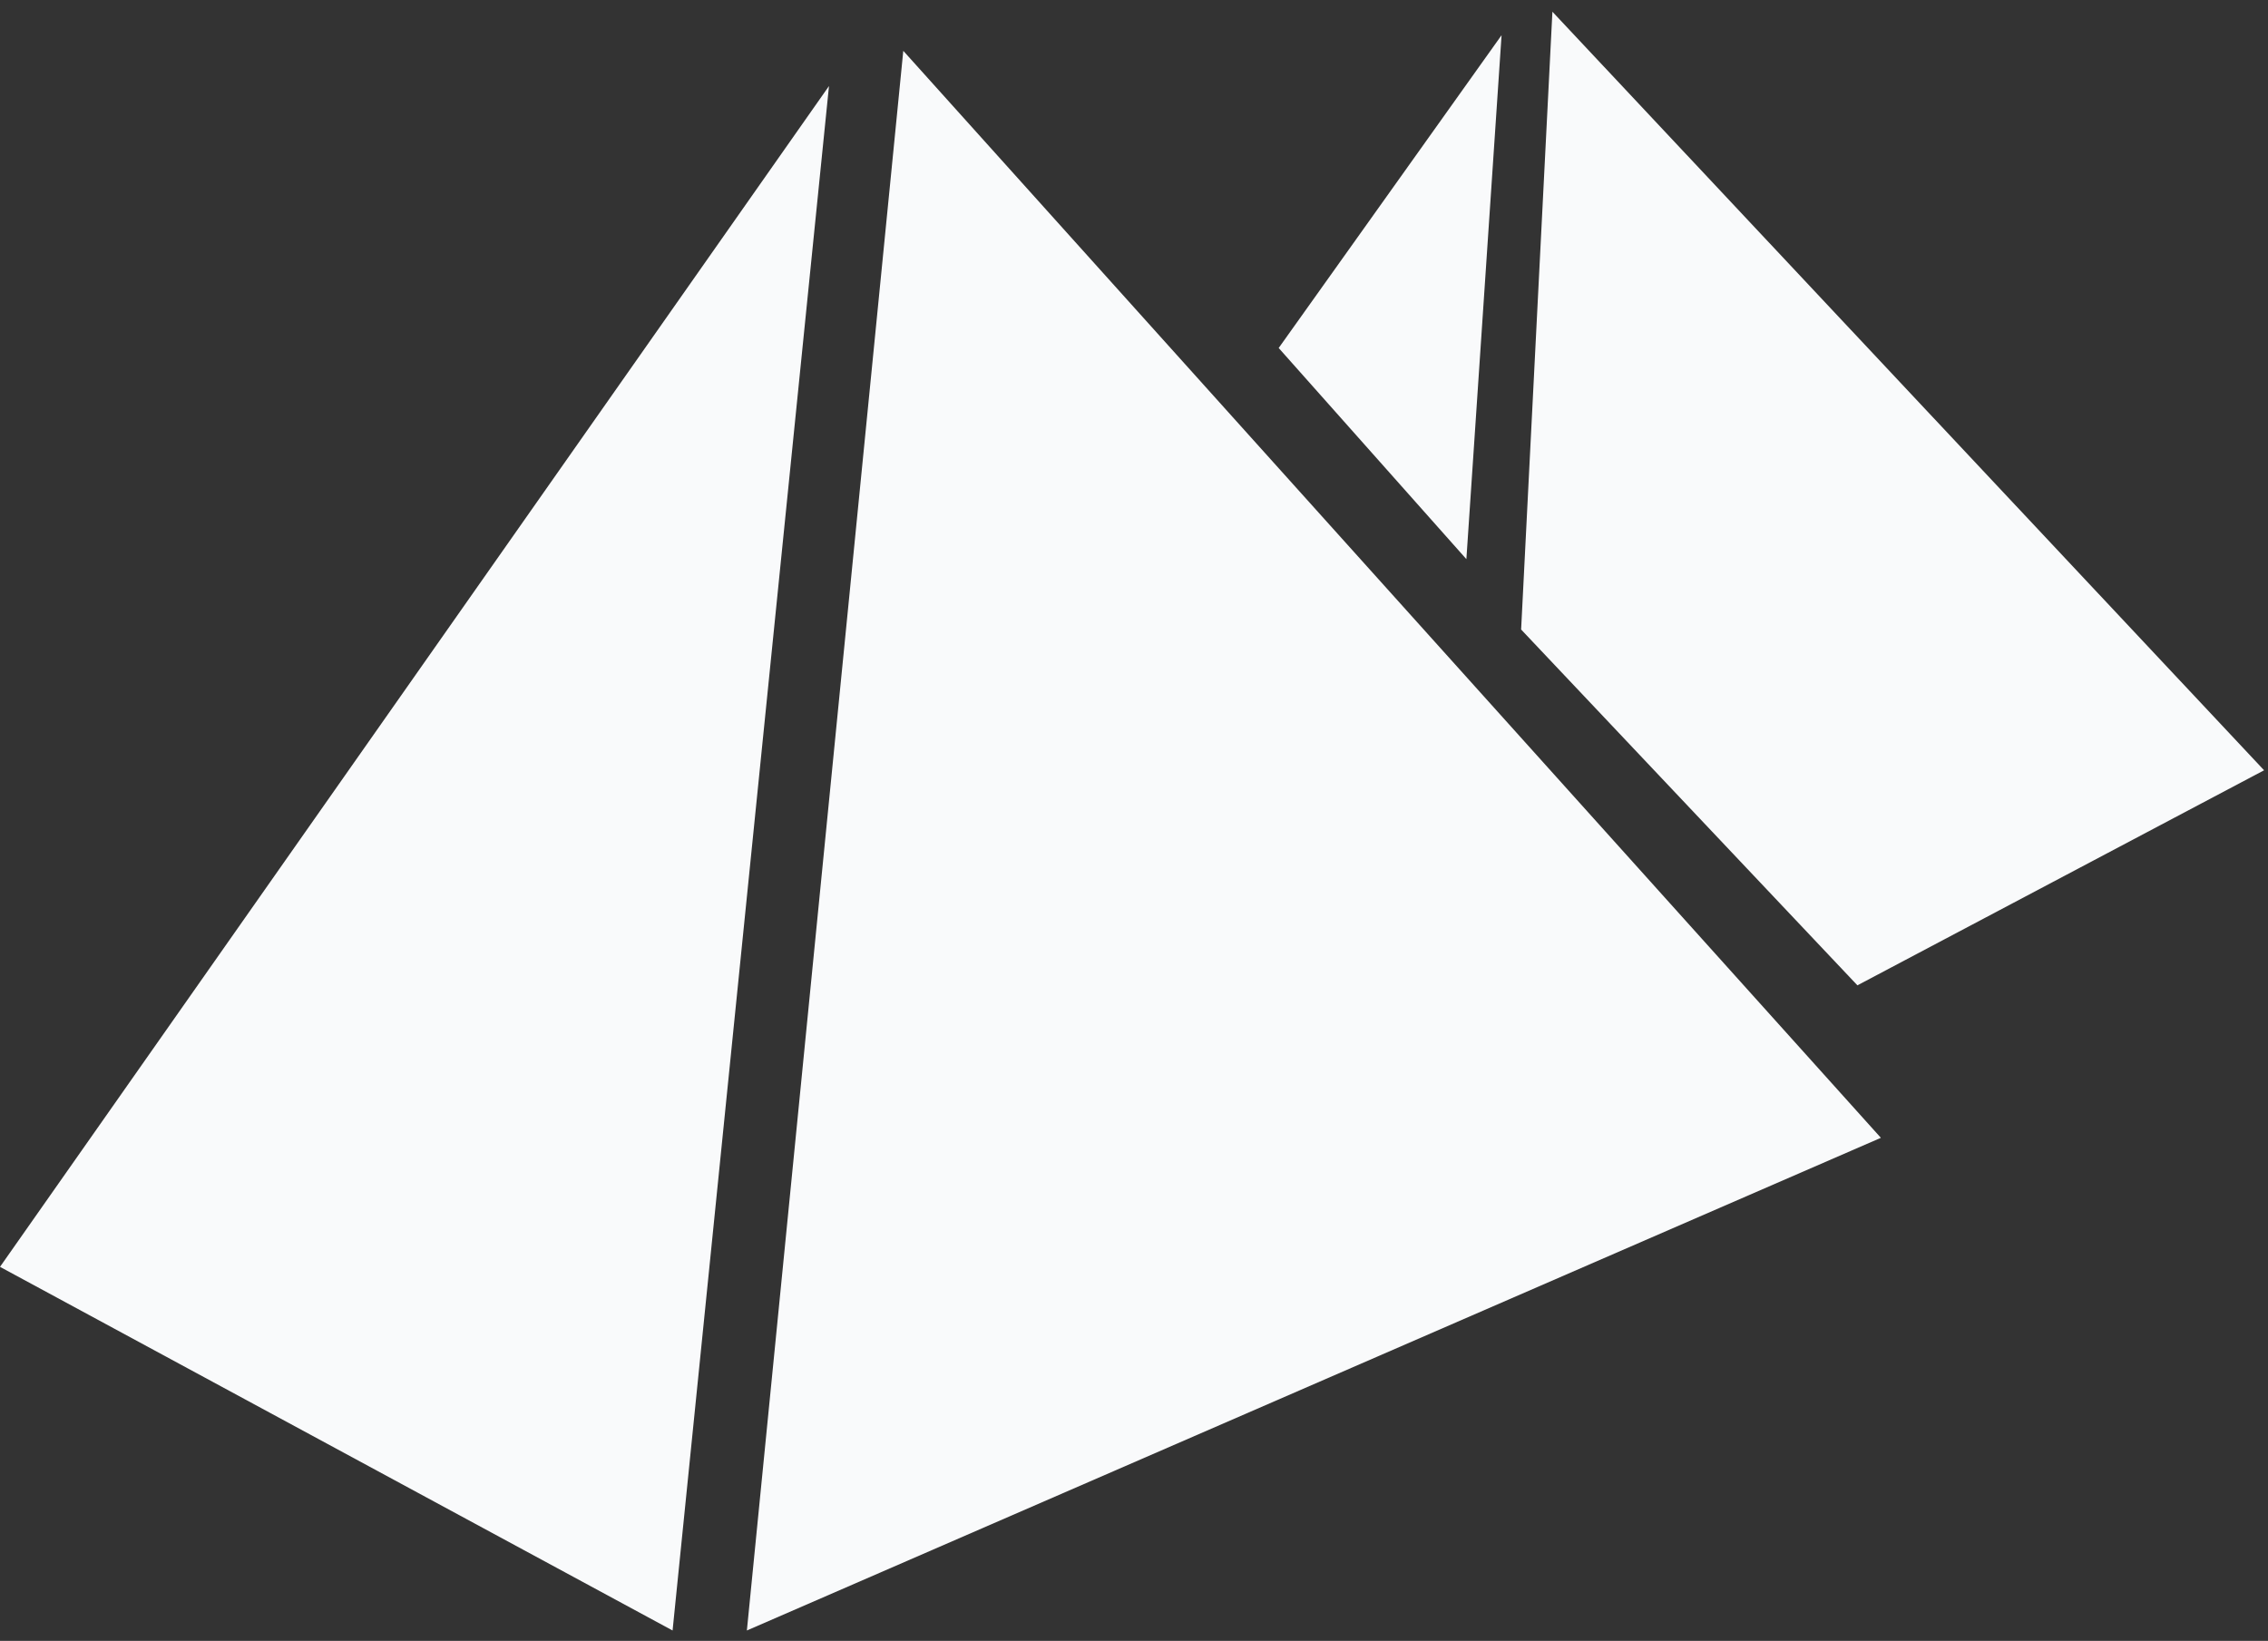
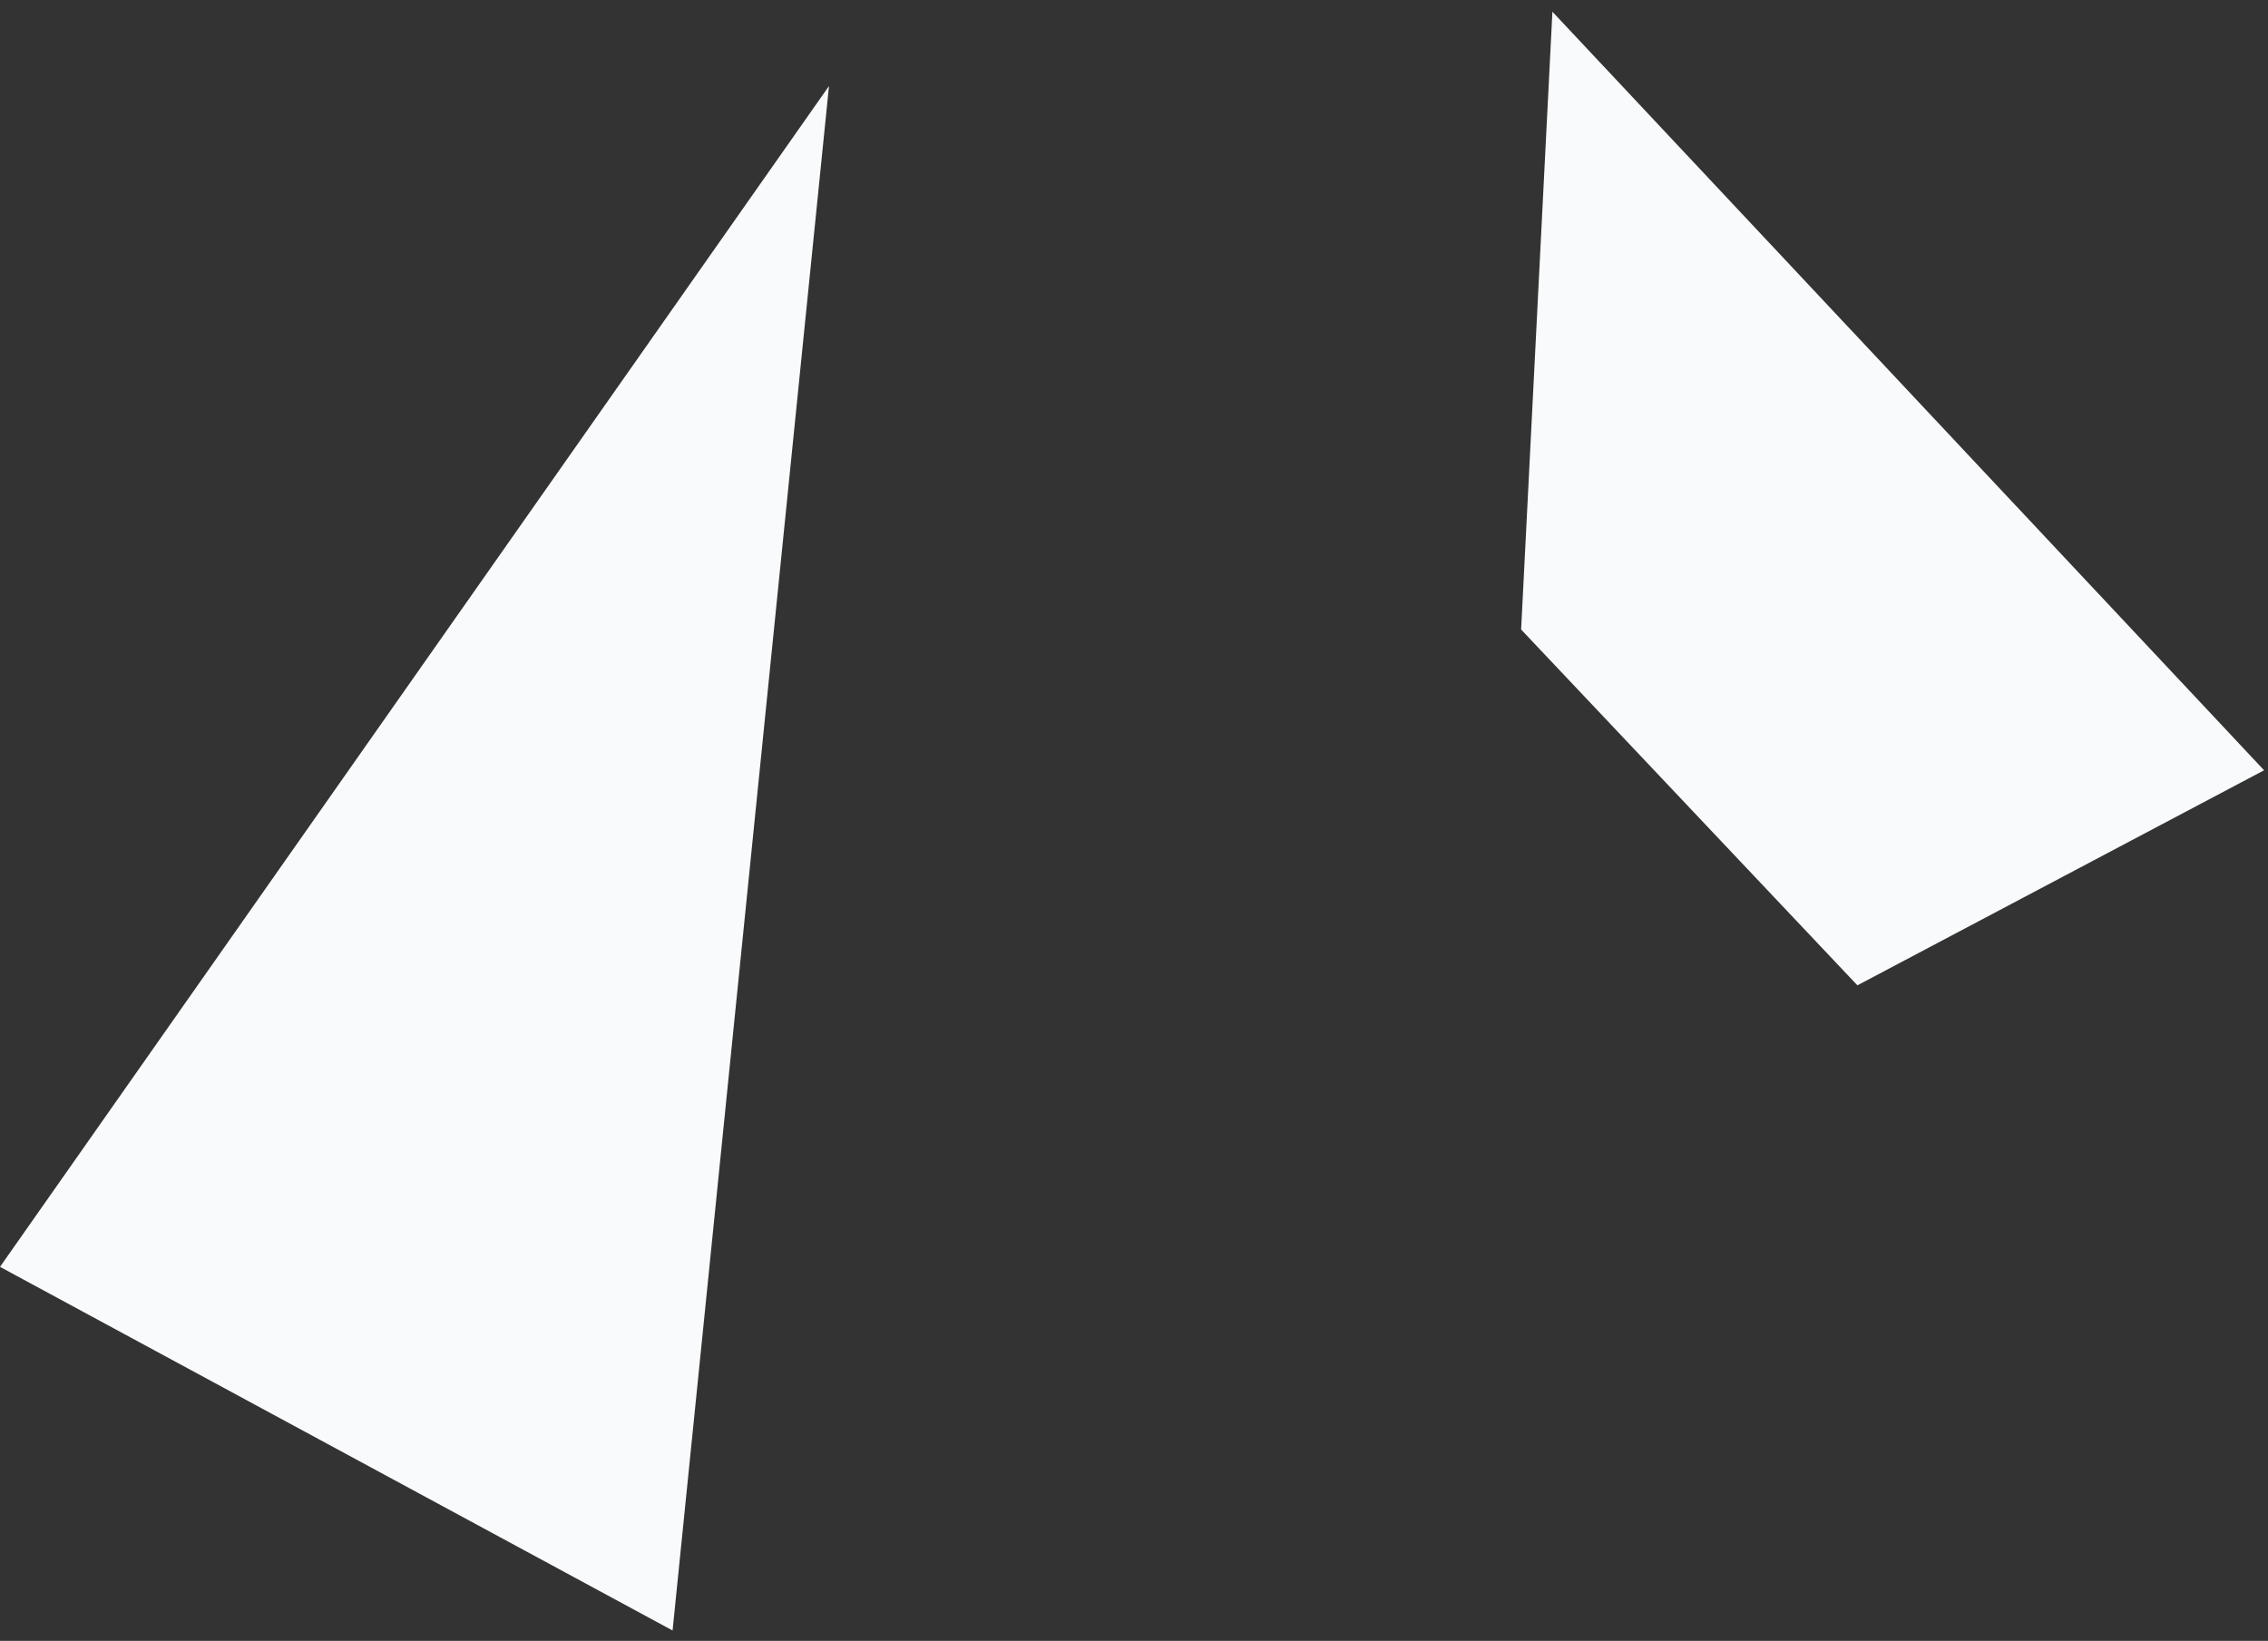
<svg xmlns="http://www.w3.org/2000/svg" version="1.1" fill="#F9FAFB" x="0px" y="0px" viewBox="0 0 116 83.93" xml:space="preserve">
  <rect x="0" y="0" width="116" height="83.93" fill="#333333" stroke="none" />
  <polygon points="0,64.8 34.4,83.4 42.4,4.4 " />
-   <polygon points="38.2,83.4 46.2,2.6 96.2,58.2 " />
-   <polygon points="65.4,17.8 76.8,1.8 75,28.6 " />
  <polygon points="77.8,32.2 79.4,0.6 115.8,39.4 95,50.4 " />
</svg>